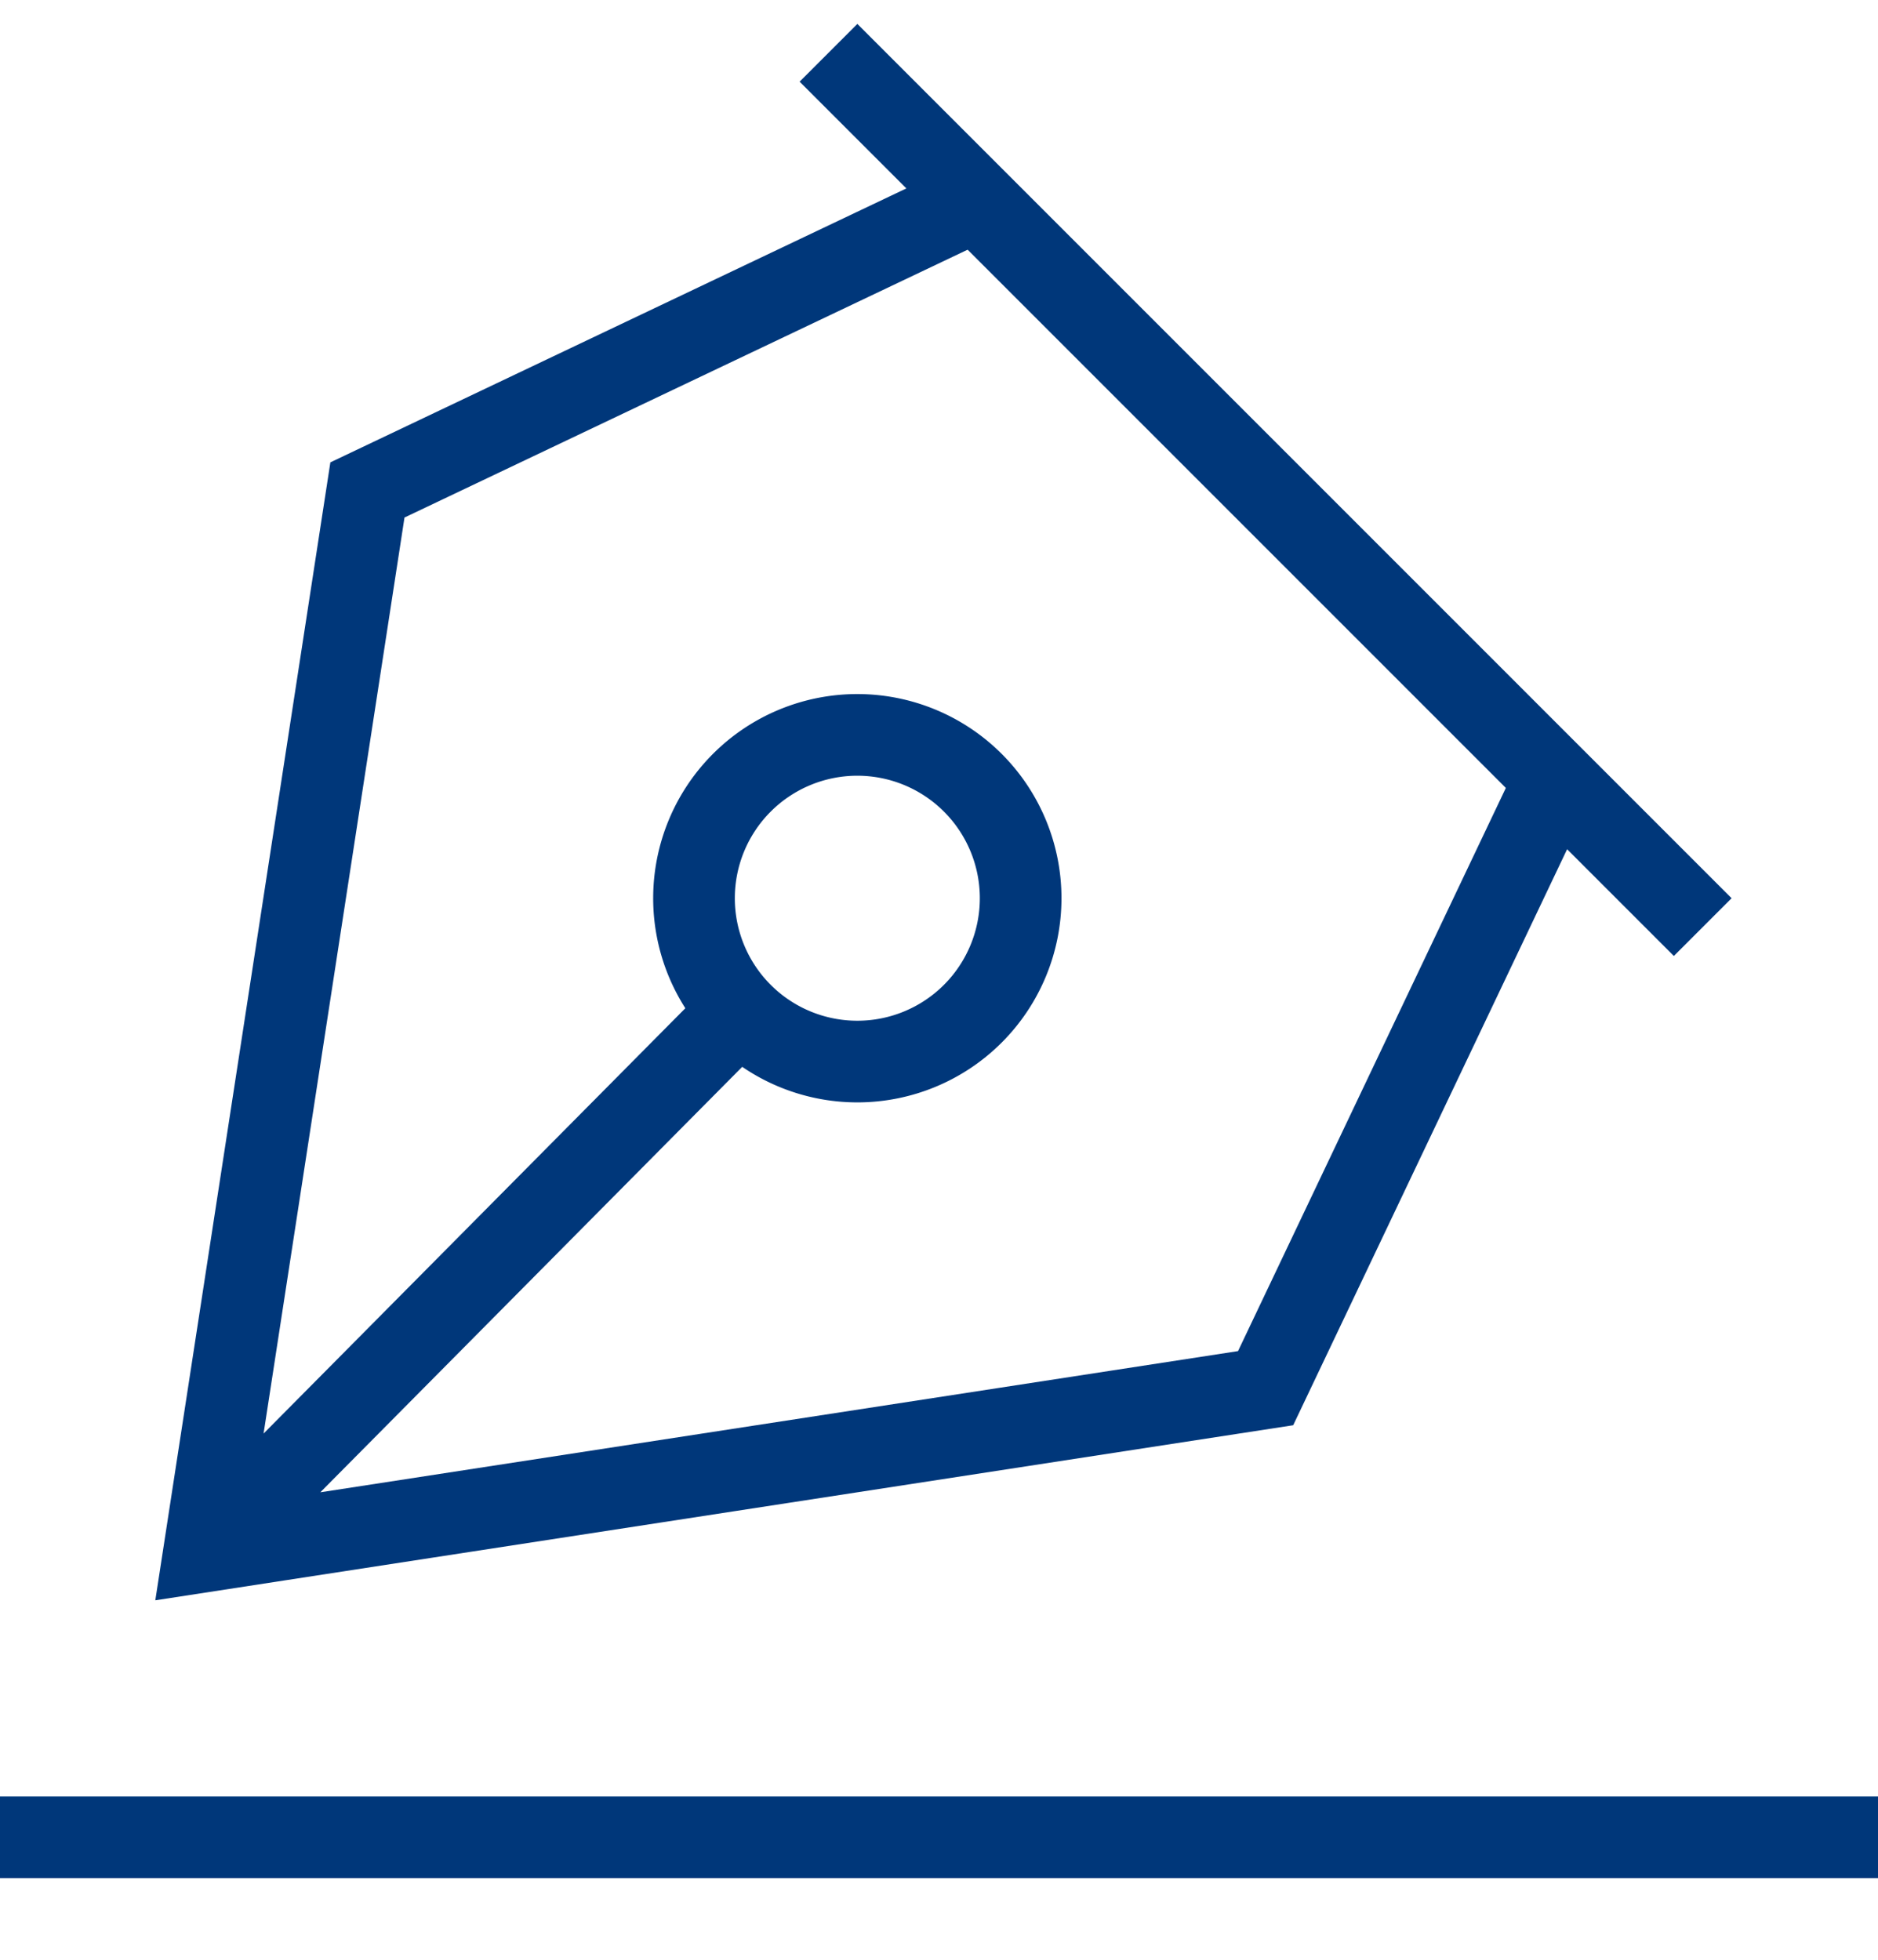
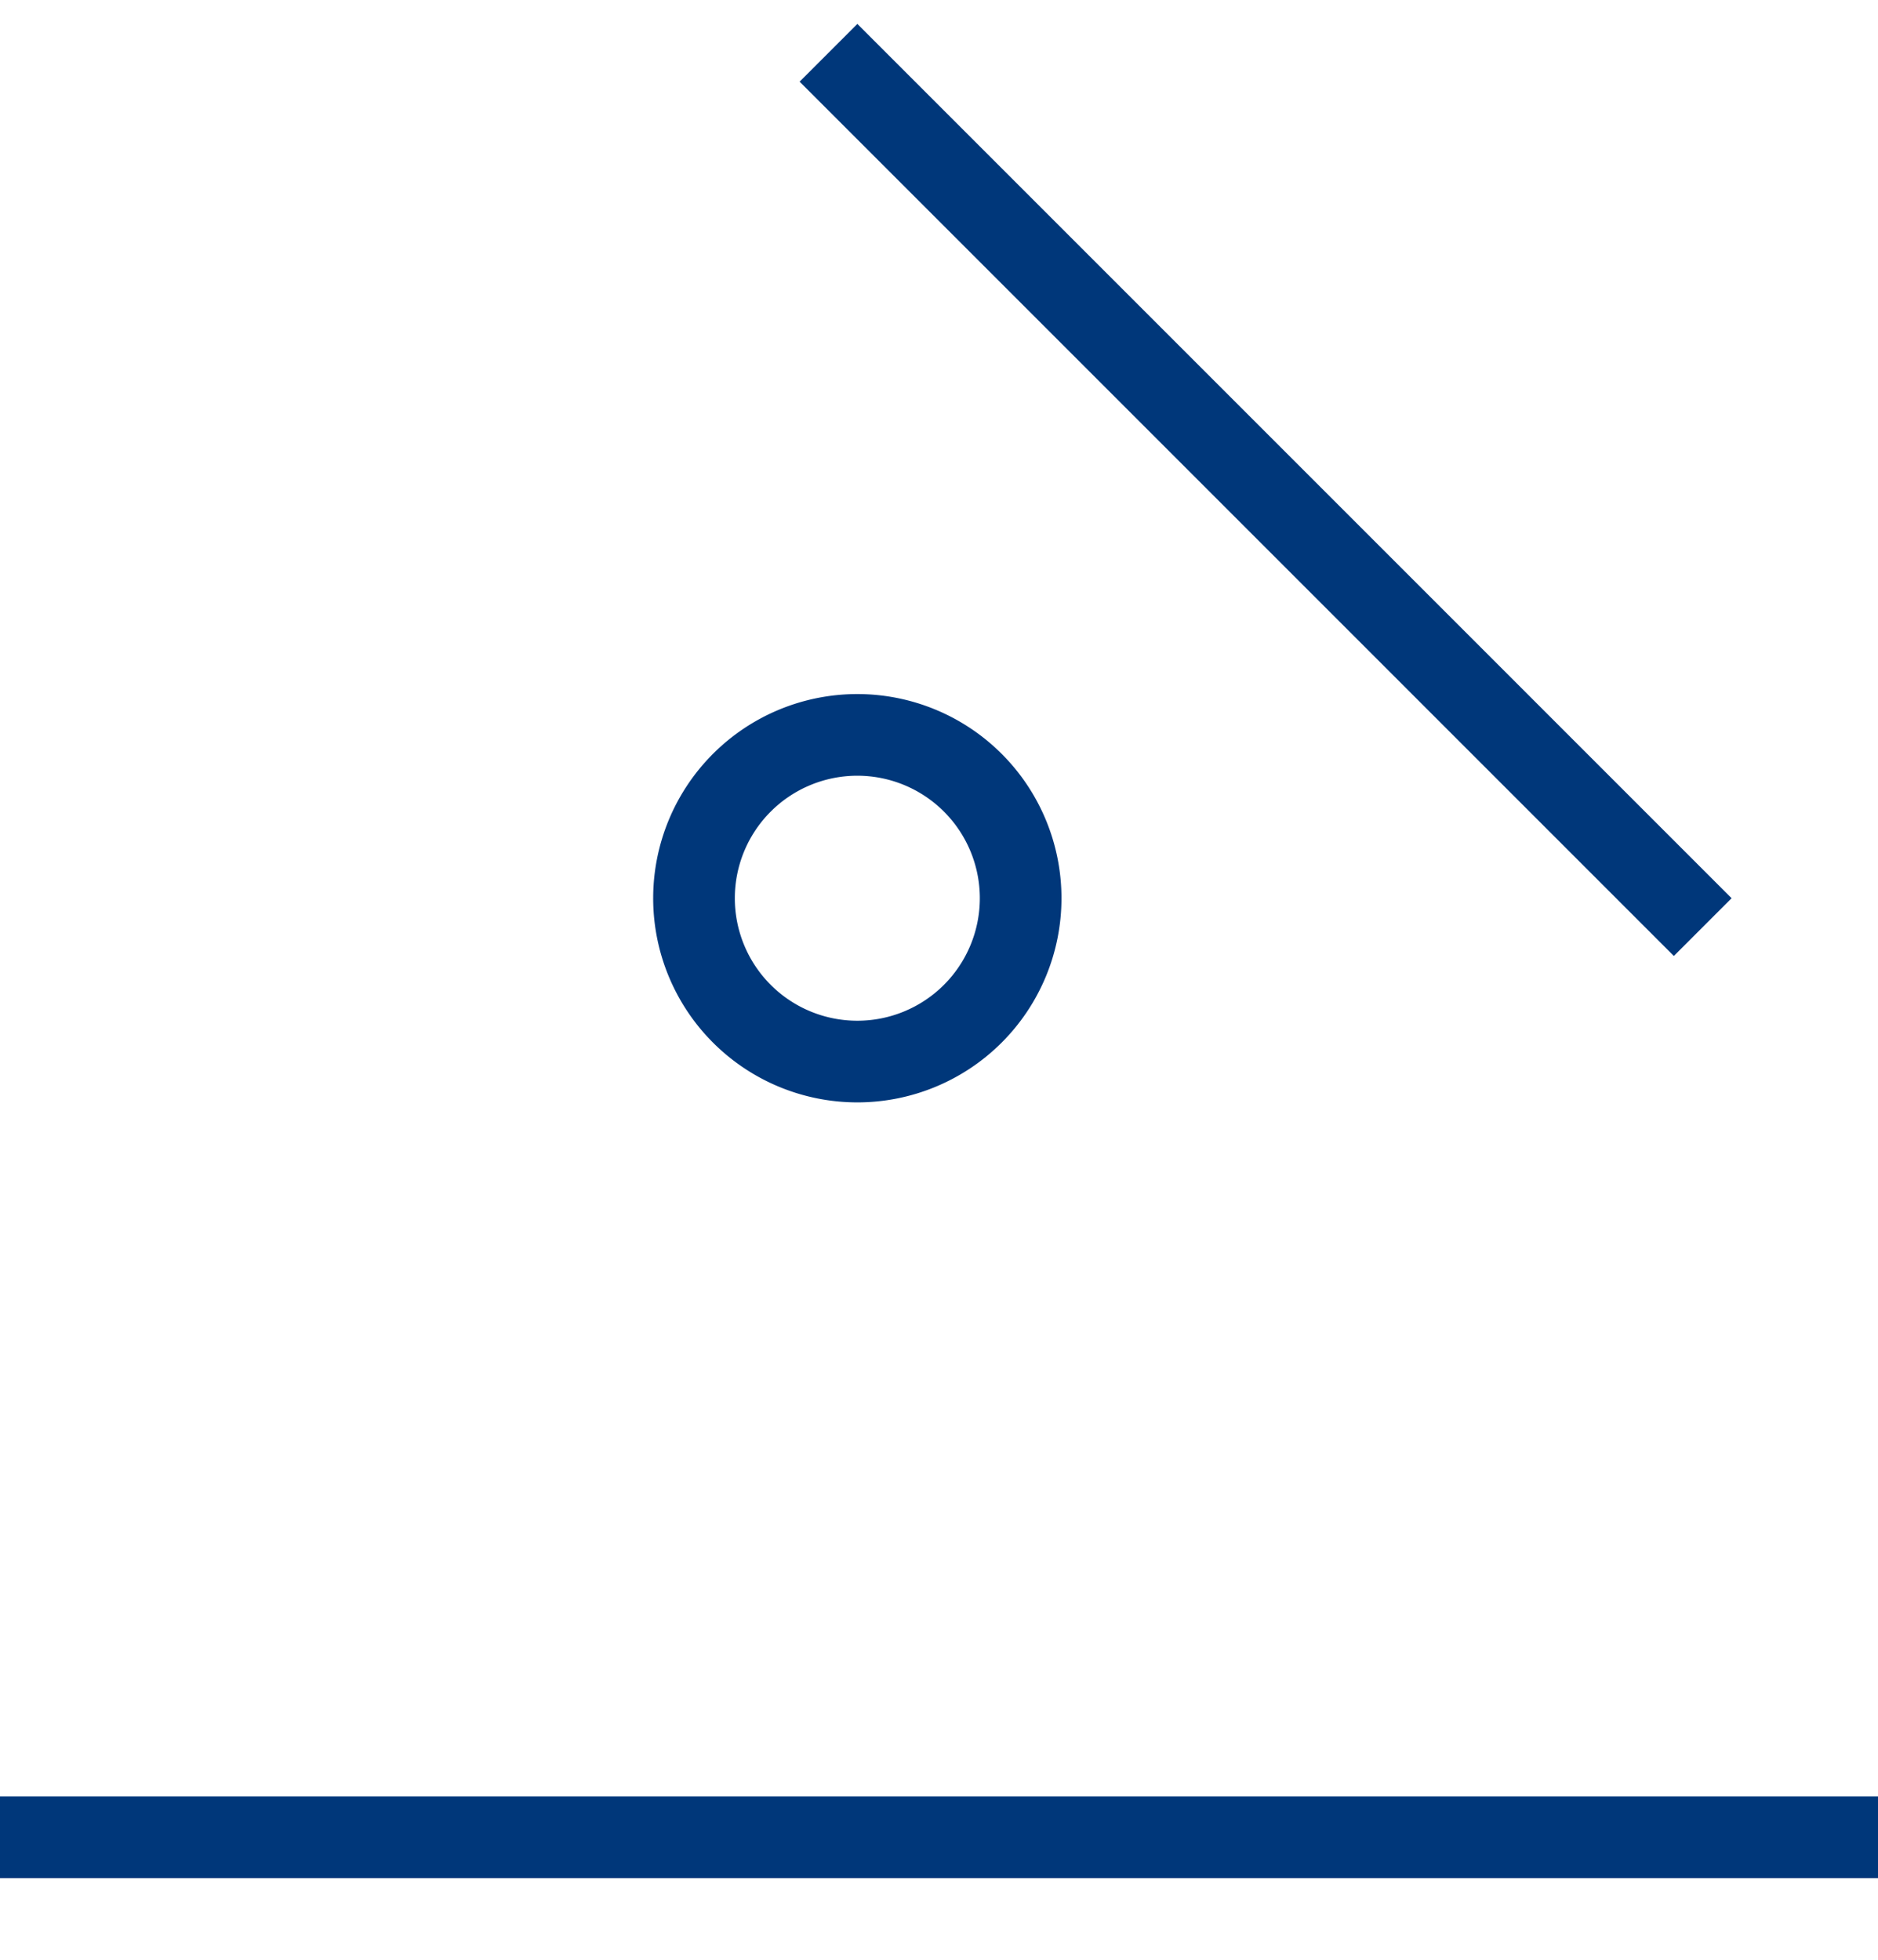
<svg xmlns="http://www.w3.org/2000/svg" width="46" height="48" viewBox="0 0 46 48">
  <g fill="none" fill-rule="evenodd" stroke="#00377A" stroke-width="2">
-     <path d="M5 38l13.117-13.227M23.91 4.909L9 12 5 38l26-4 7.091-14.91" />
    <path stroke-linecap="square" d="M18.171 19.171a4 4 0 1 1 5.657 5.658 4 4 0 0 1-5.657-5.658zM1 45h44M21 2l20 20" />
  </g>
</svg>